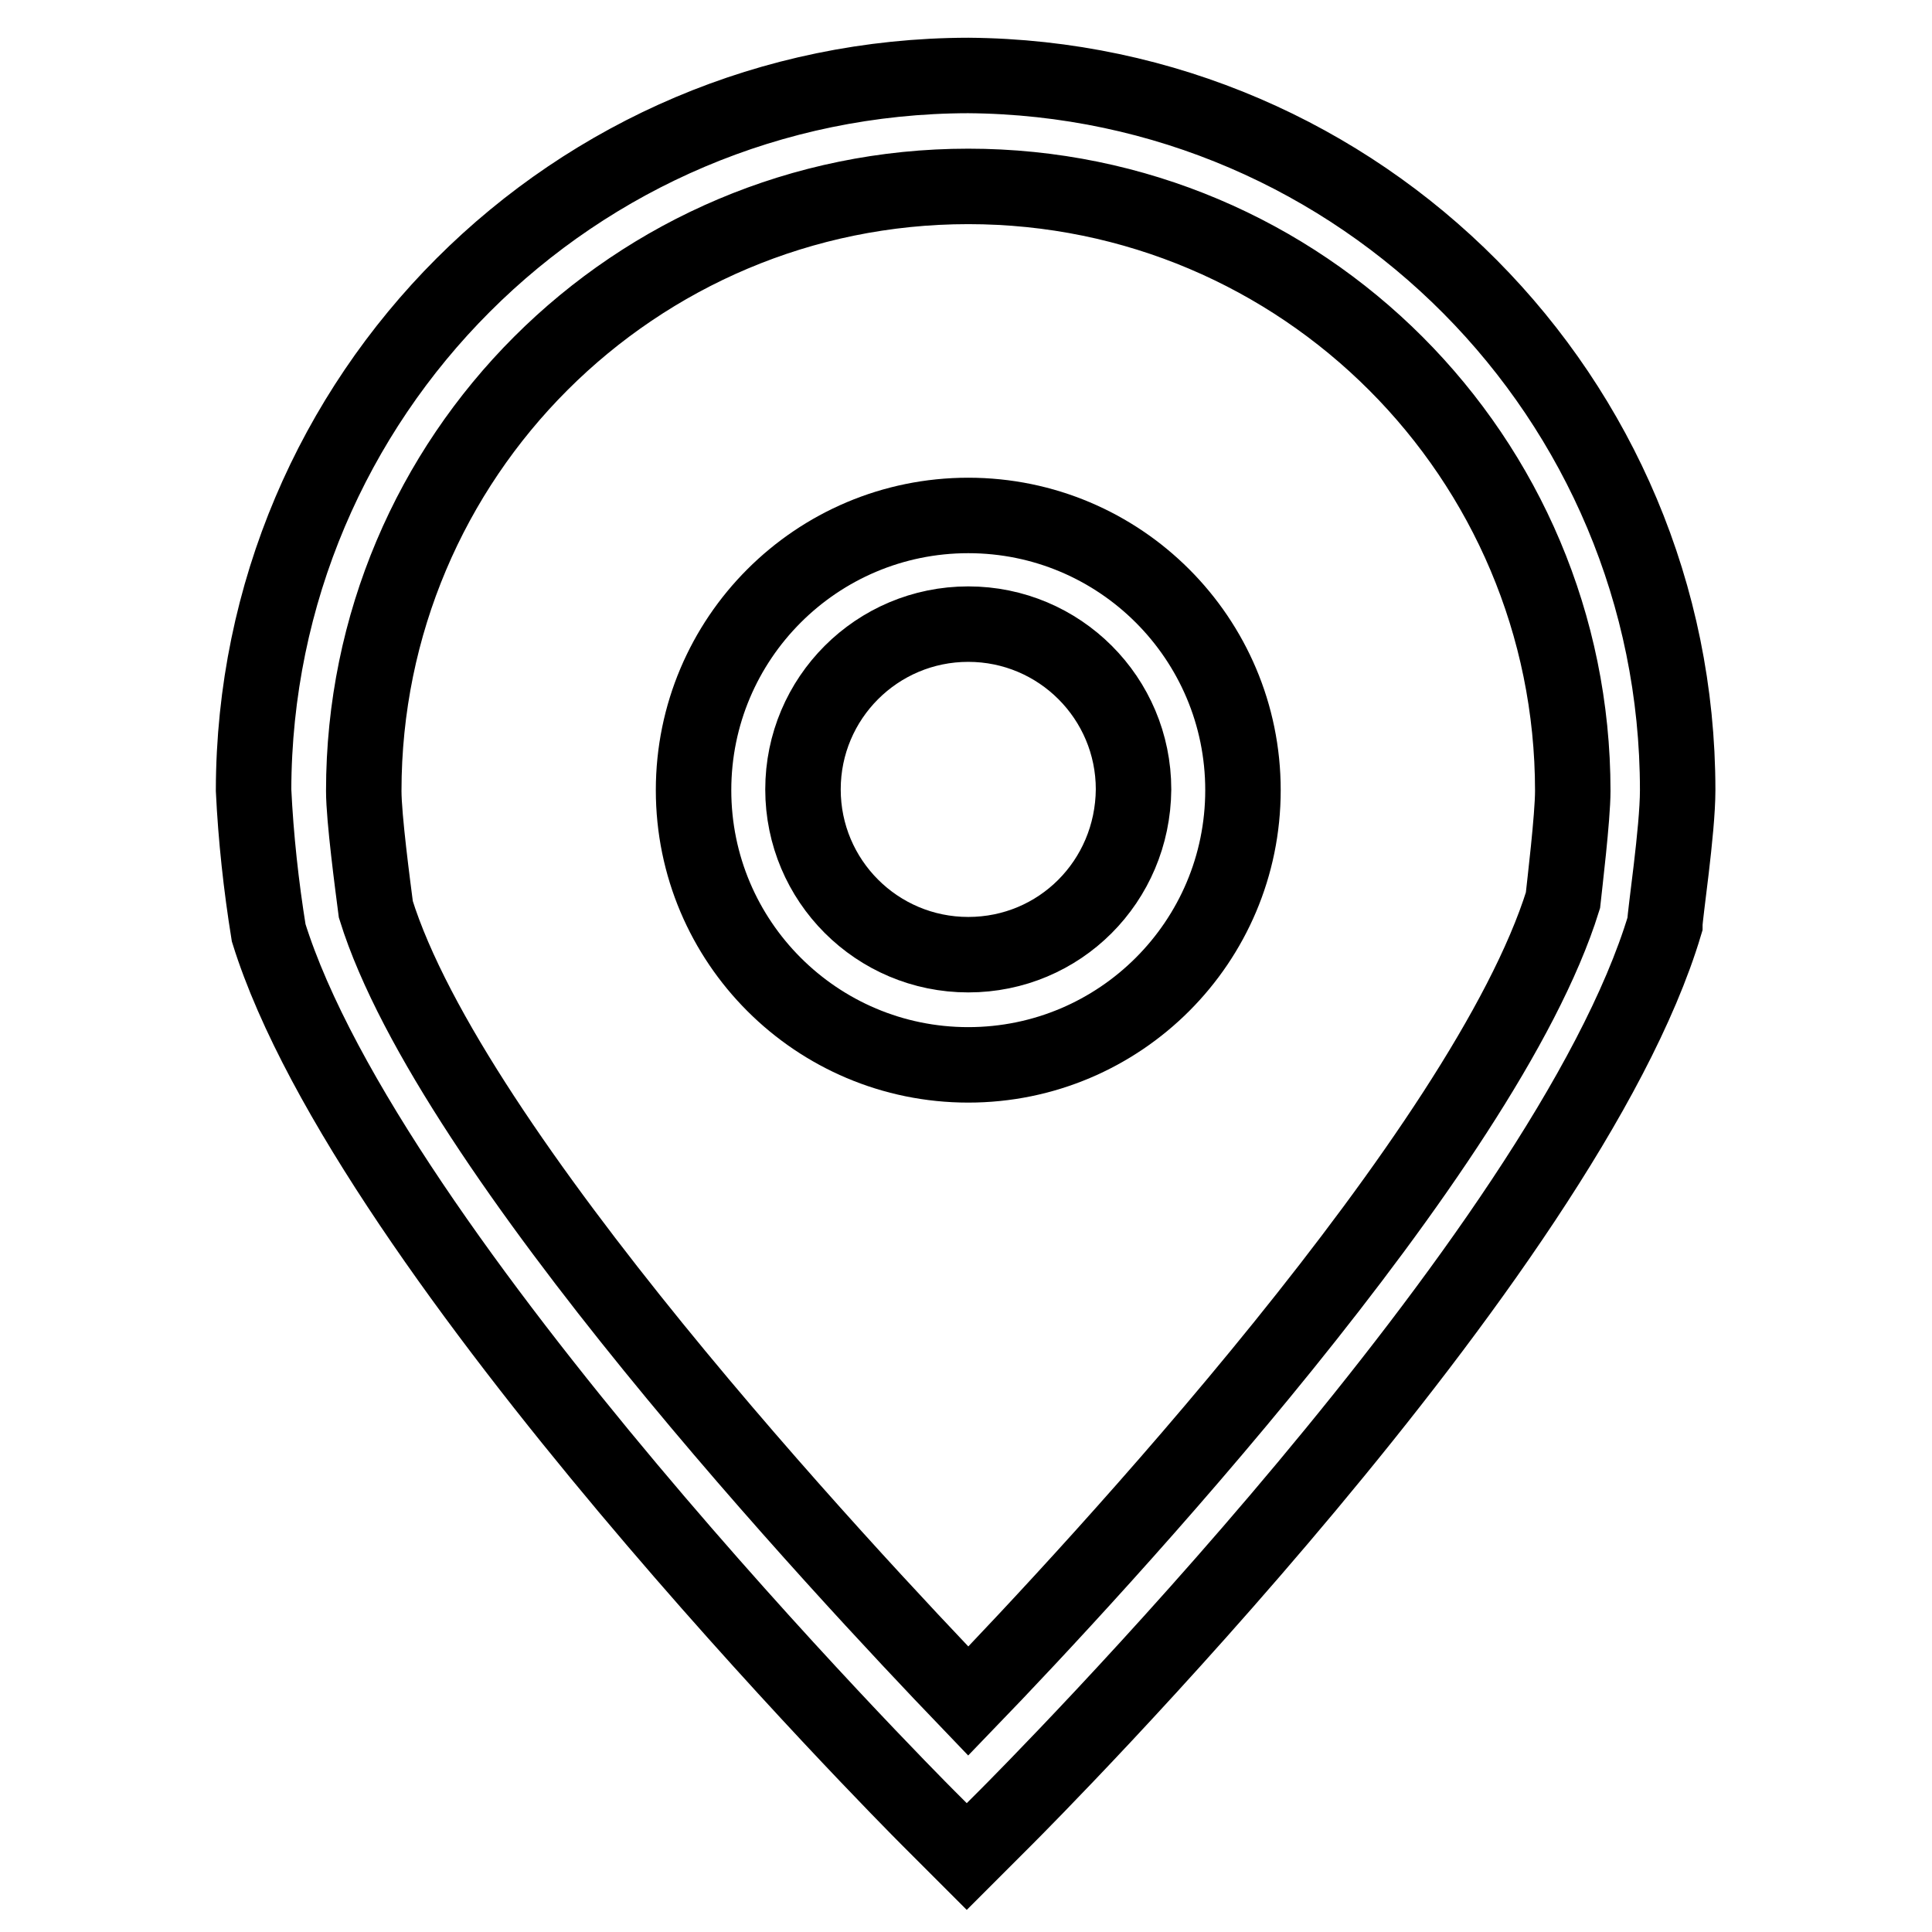
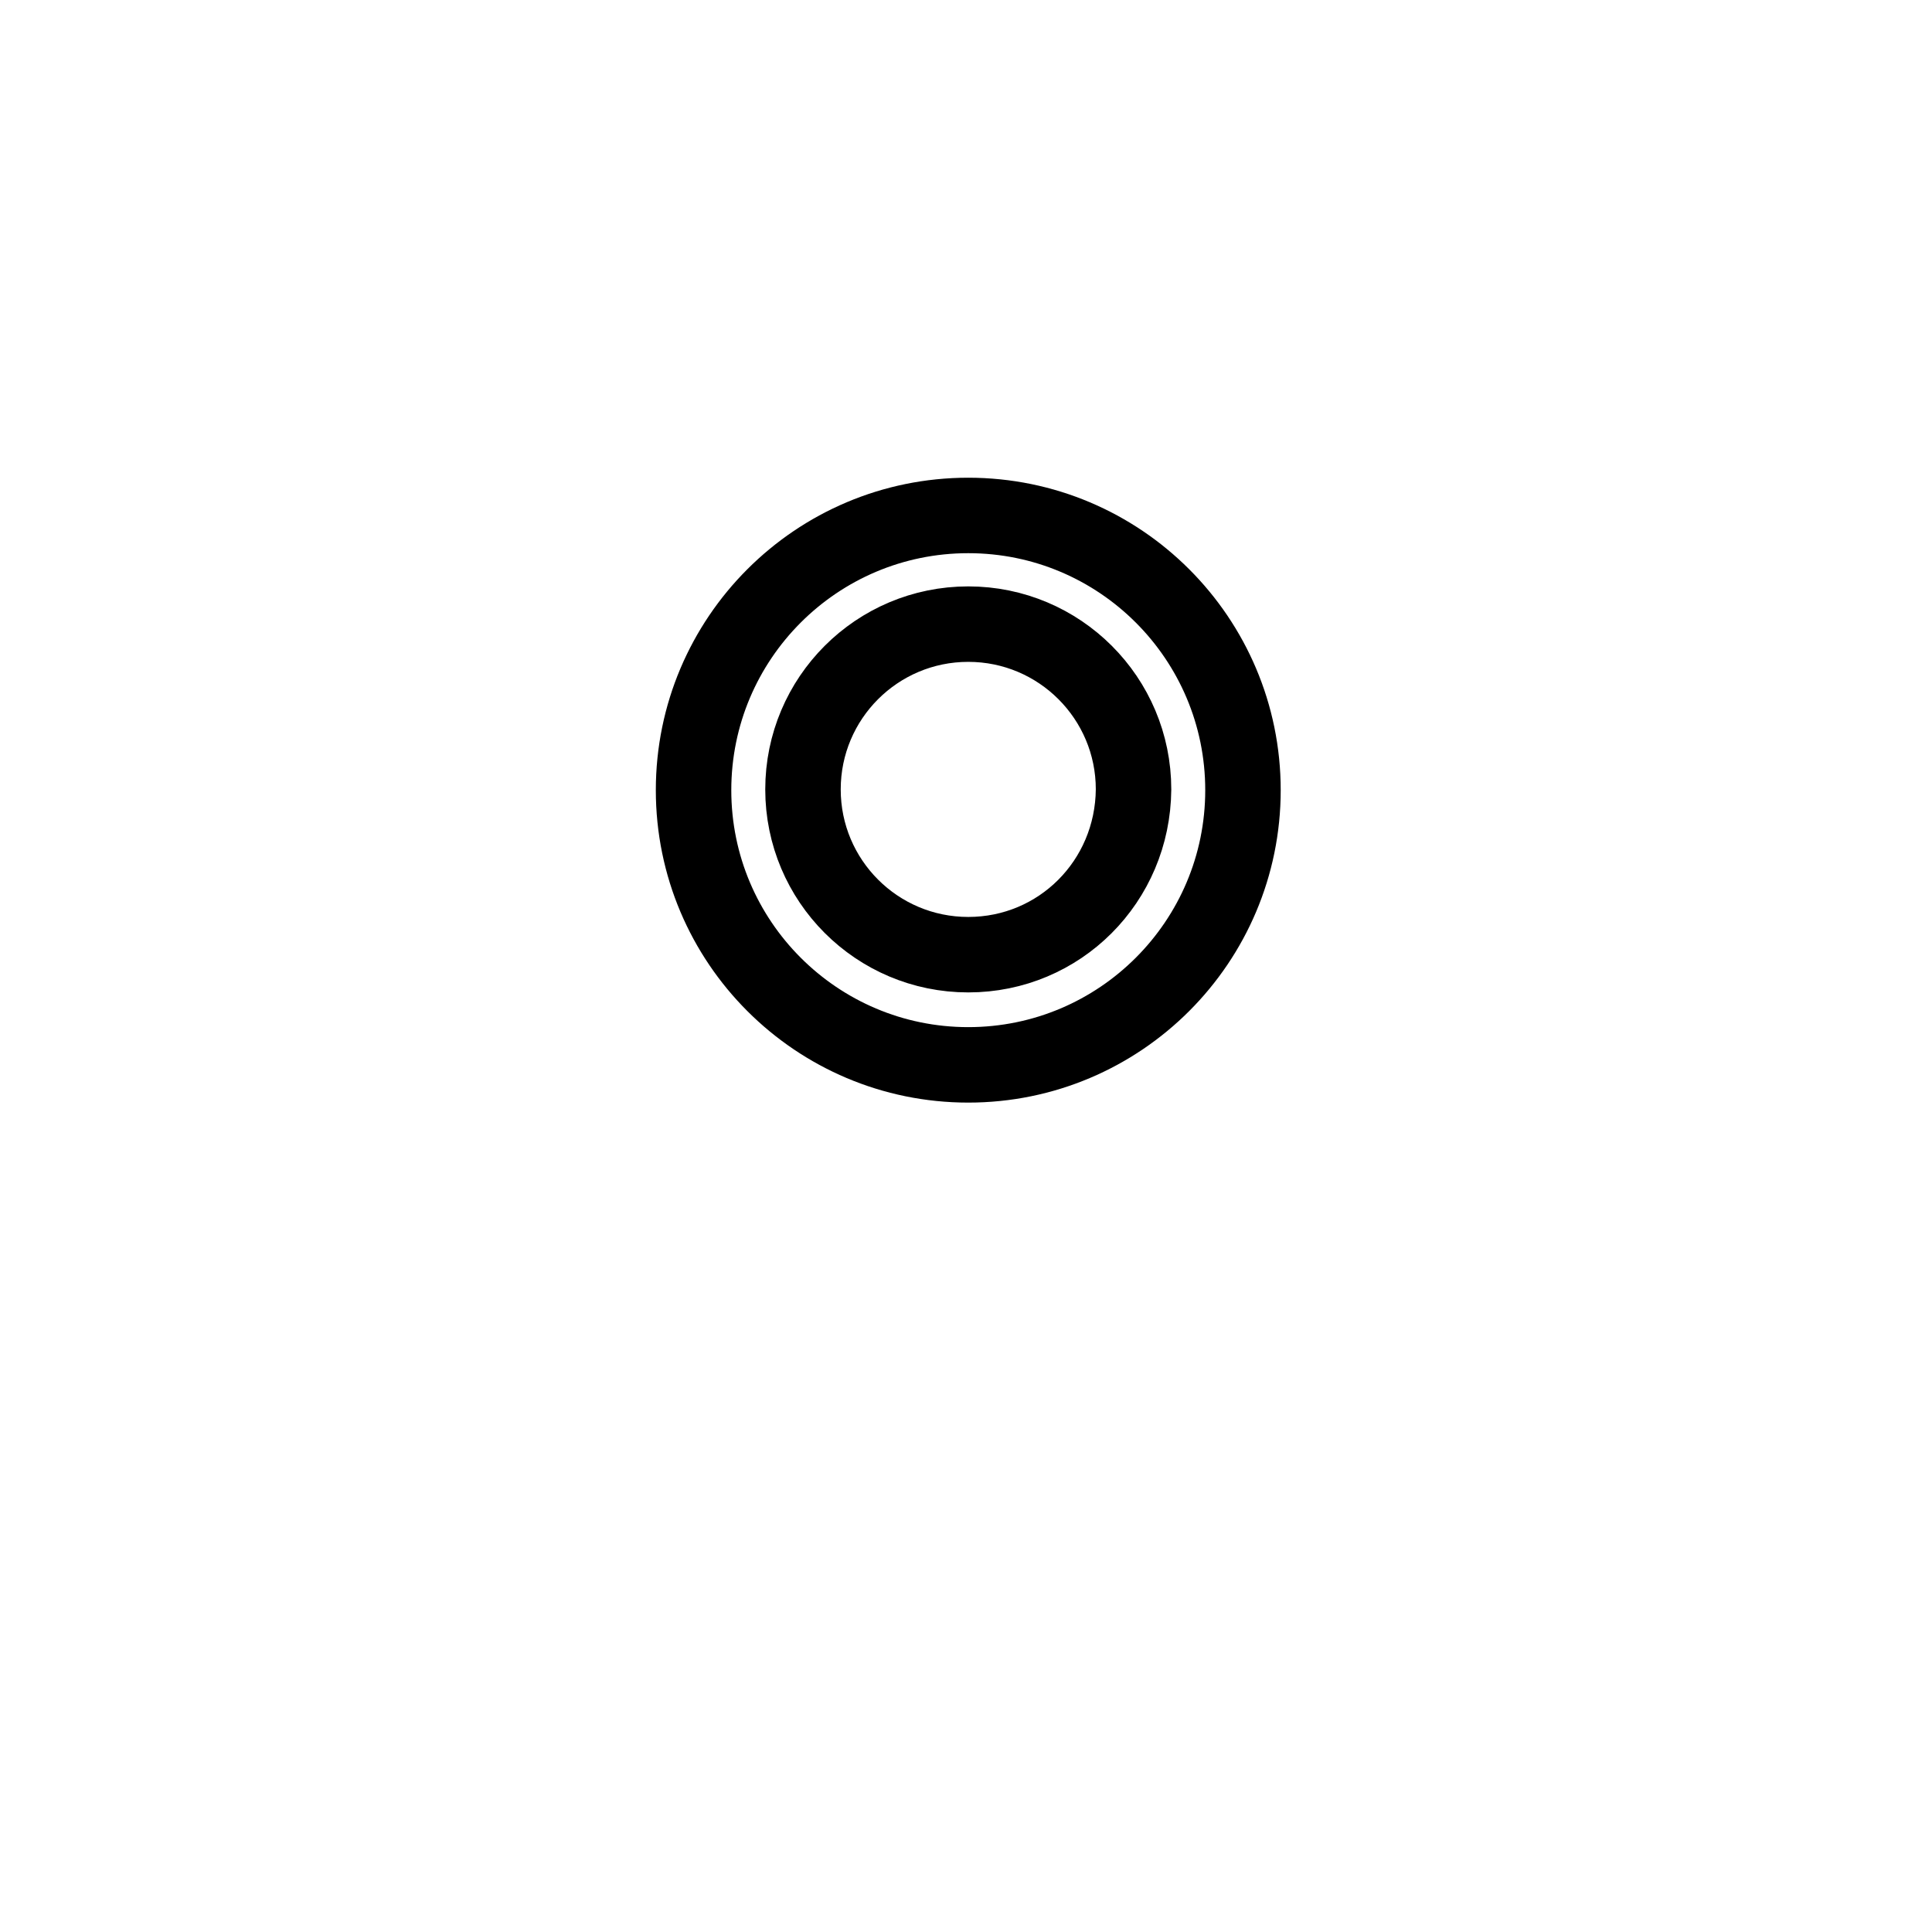
<svg xmlns="http://www.w3.org/2000/svg" version="1.1" x="0px" y="0px" viewBox="0 0 256 256" enable-background="new 0 0 256 256" xml:space="preserve">
  <g>
    <path stroke-width="10" fill-opacity="0" stroke="#000000" d="M128.3,68.3c-20.1,0-36.4,16.3-36.4,36.4c0,20.1,16.3,36.4,36.4,36.4c20.1,0,36.4-16.3,36.4-36.4 C164.7,84.6,148.4,68.3,128.3,68.3L128.3,68.3z M128.3,126.5c-12.1,0-21.9-9.8-21.9-21.9c0-12.1,9.8-21.9,21.9-21.9 s21.9,9.8,21.9,21.9C150.1,116.8,140.4,126.5,128.3,126.5L128.3,126.5z" />
-     <path stroke-width="10" fill-opacity="0" stroke="#000000" d="M128.3,10C76,10.1,33.7,52.4,33.6,104.7c0.3,6.3,1,12.7,2,18.9C48.9,166.3,120.1,238,123,240.9l5.1,5.1 l5.1-5.1c3.1-3.1,74.3-74.6,87.4-118.4c0-1.3,1.7-12.4,1.7-17.8C222.3,52.7,180.3,10.4,128.3,10z M207.1,119.3 c-10.3,33.1-62.2,88.9-78.8,106.1c-16.6-17.3-68.5-72.8-78.5-104.9c-0.4-3.1-1.6-12.1-1.6-15.7c0-44.3,35.9-80.1,80.1-80.1 c44.3,0,80.1,35.9,80.1,80.1C208.4,108.3,207.3,117.4,207.1,119.3L207.1,119.3z" />
  </g>
</svg>